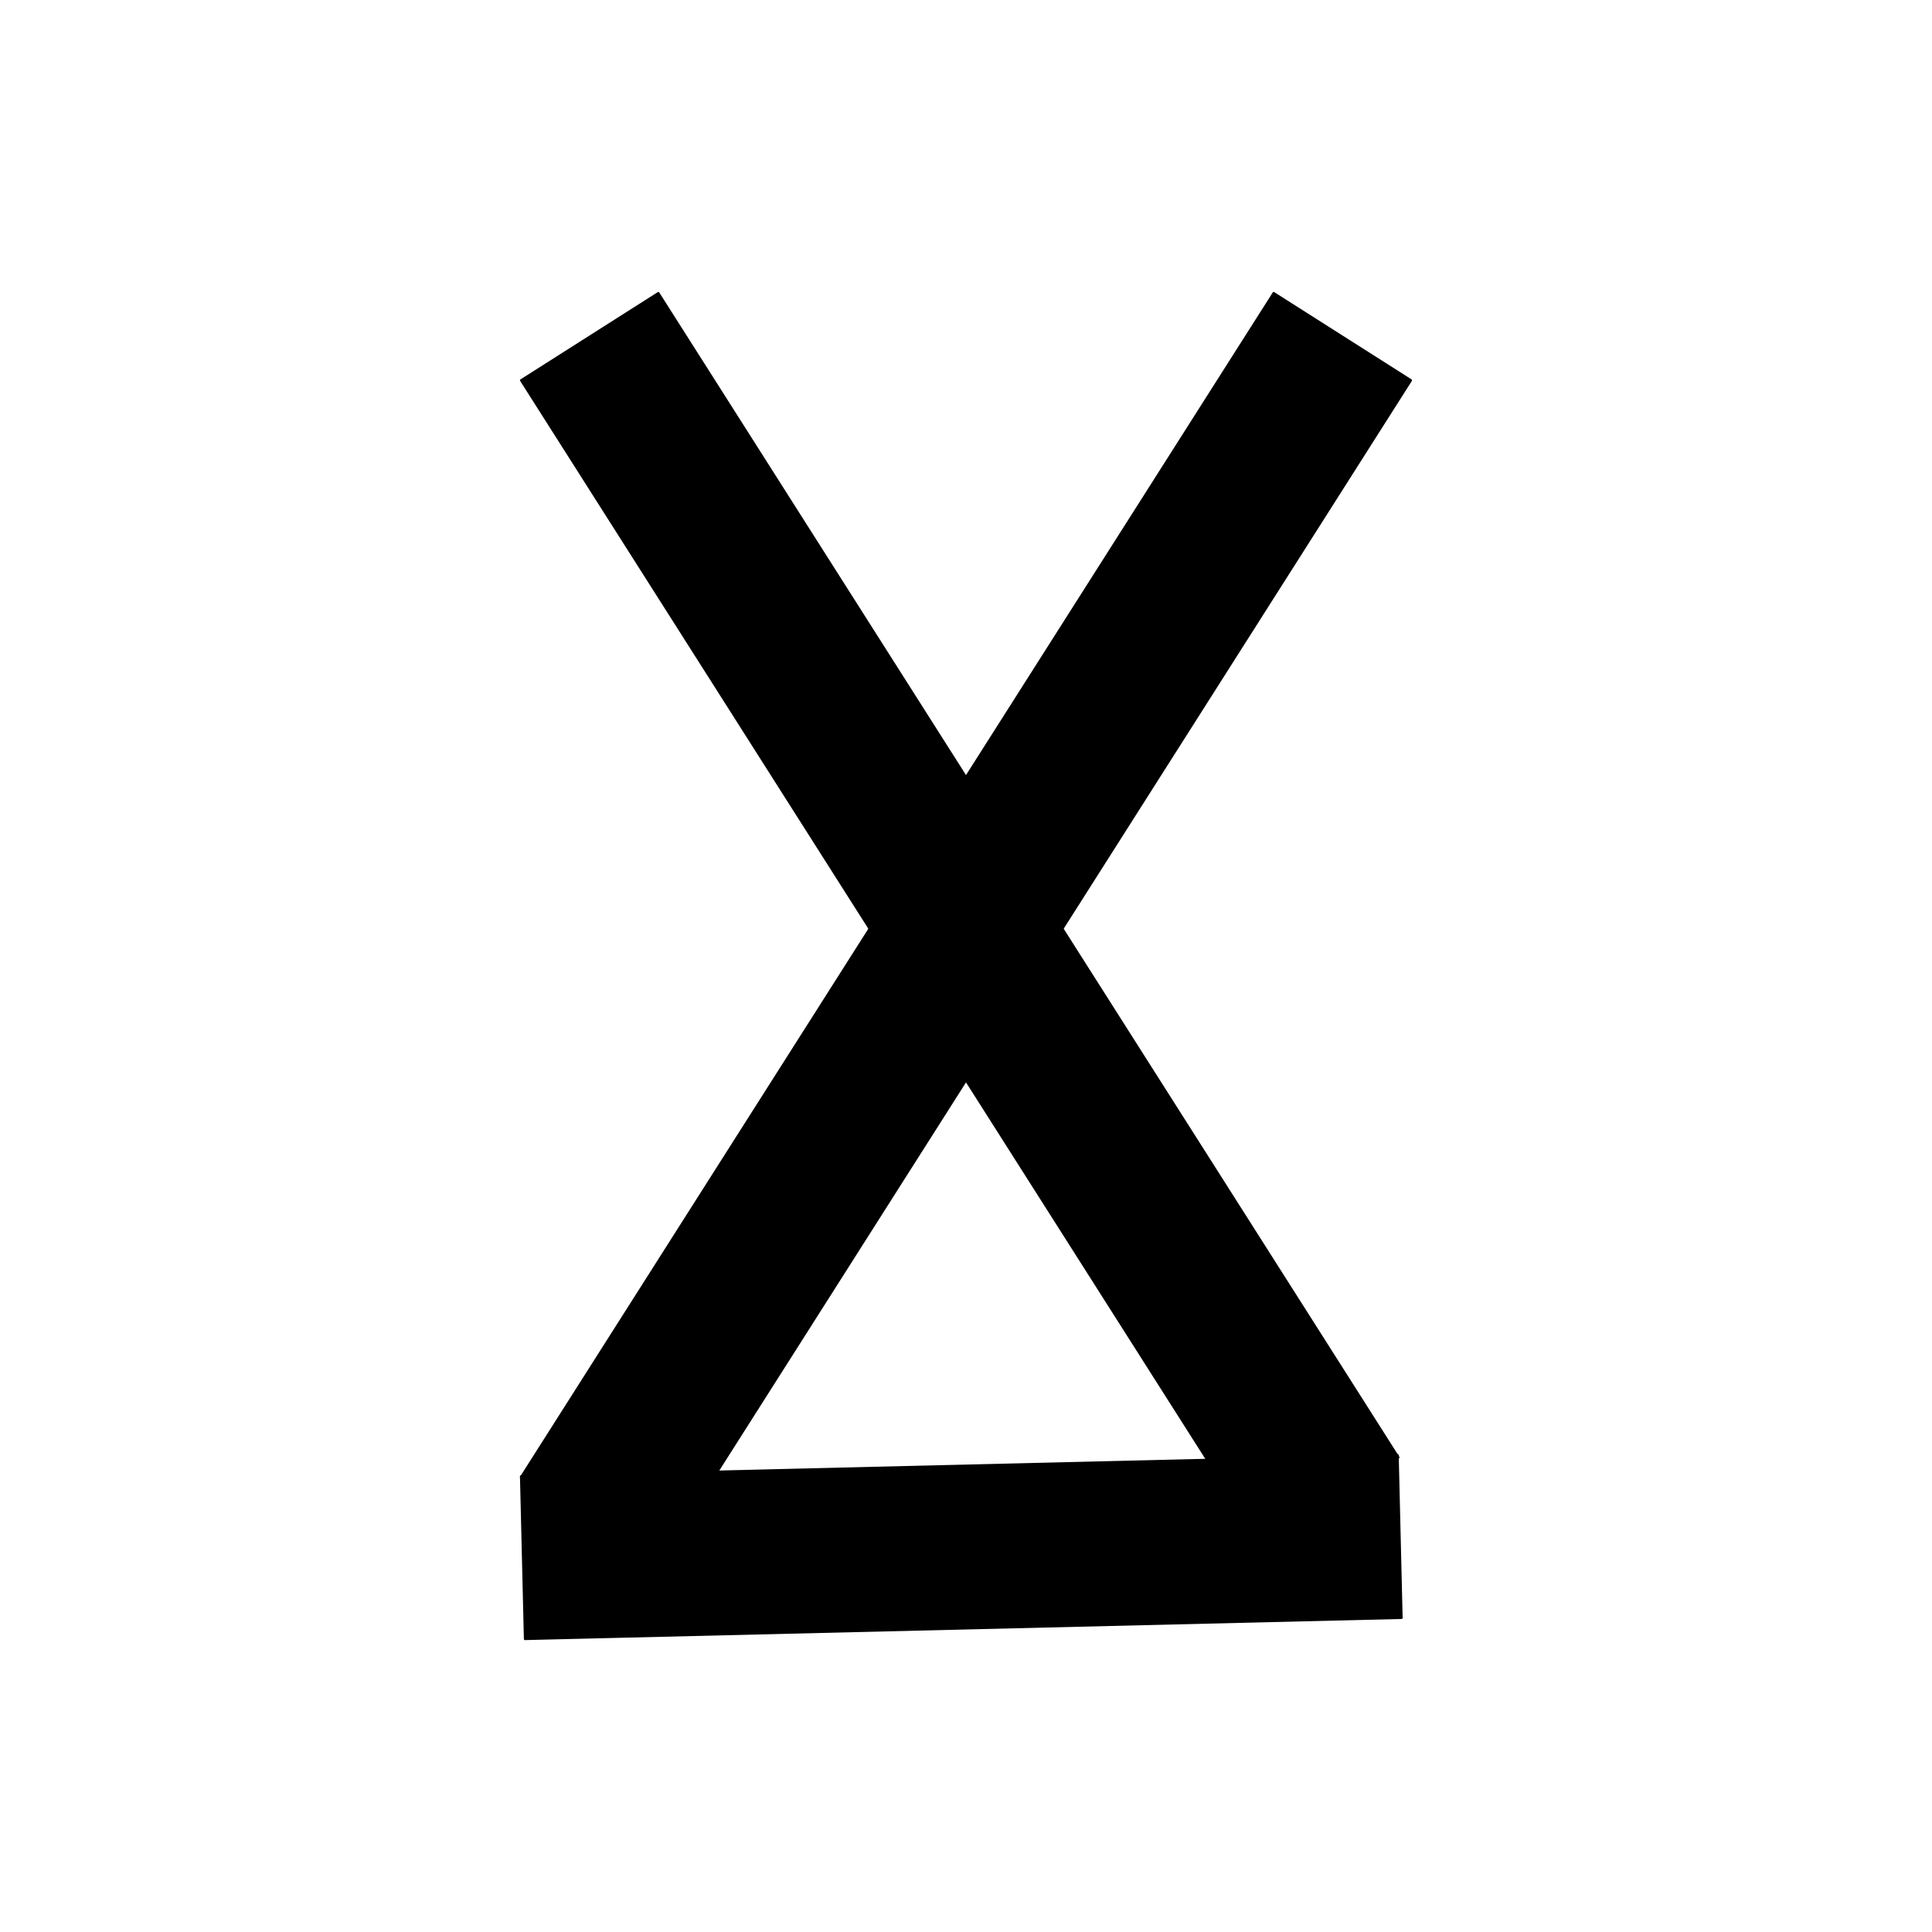
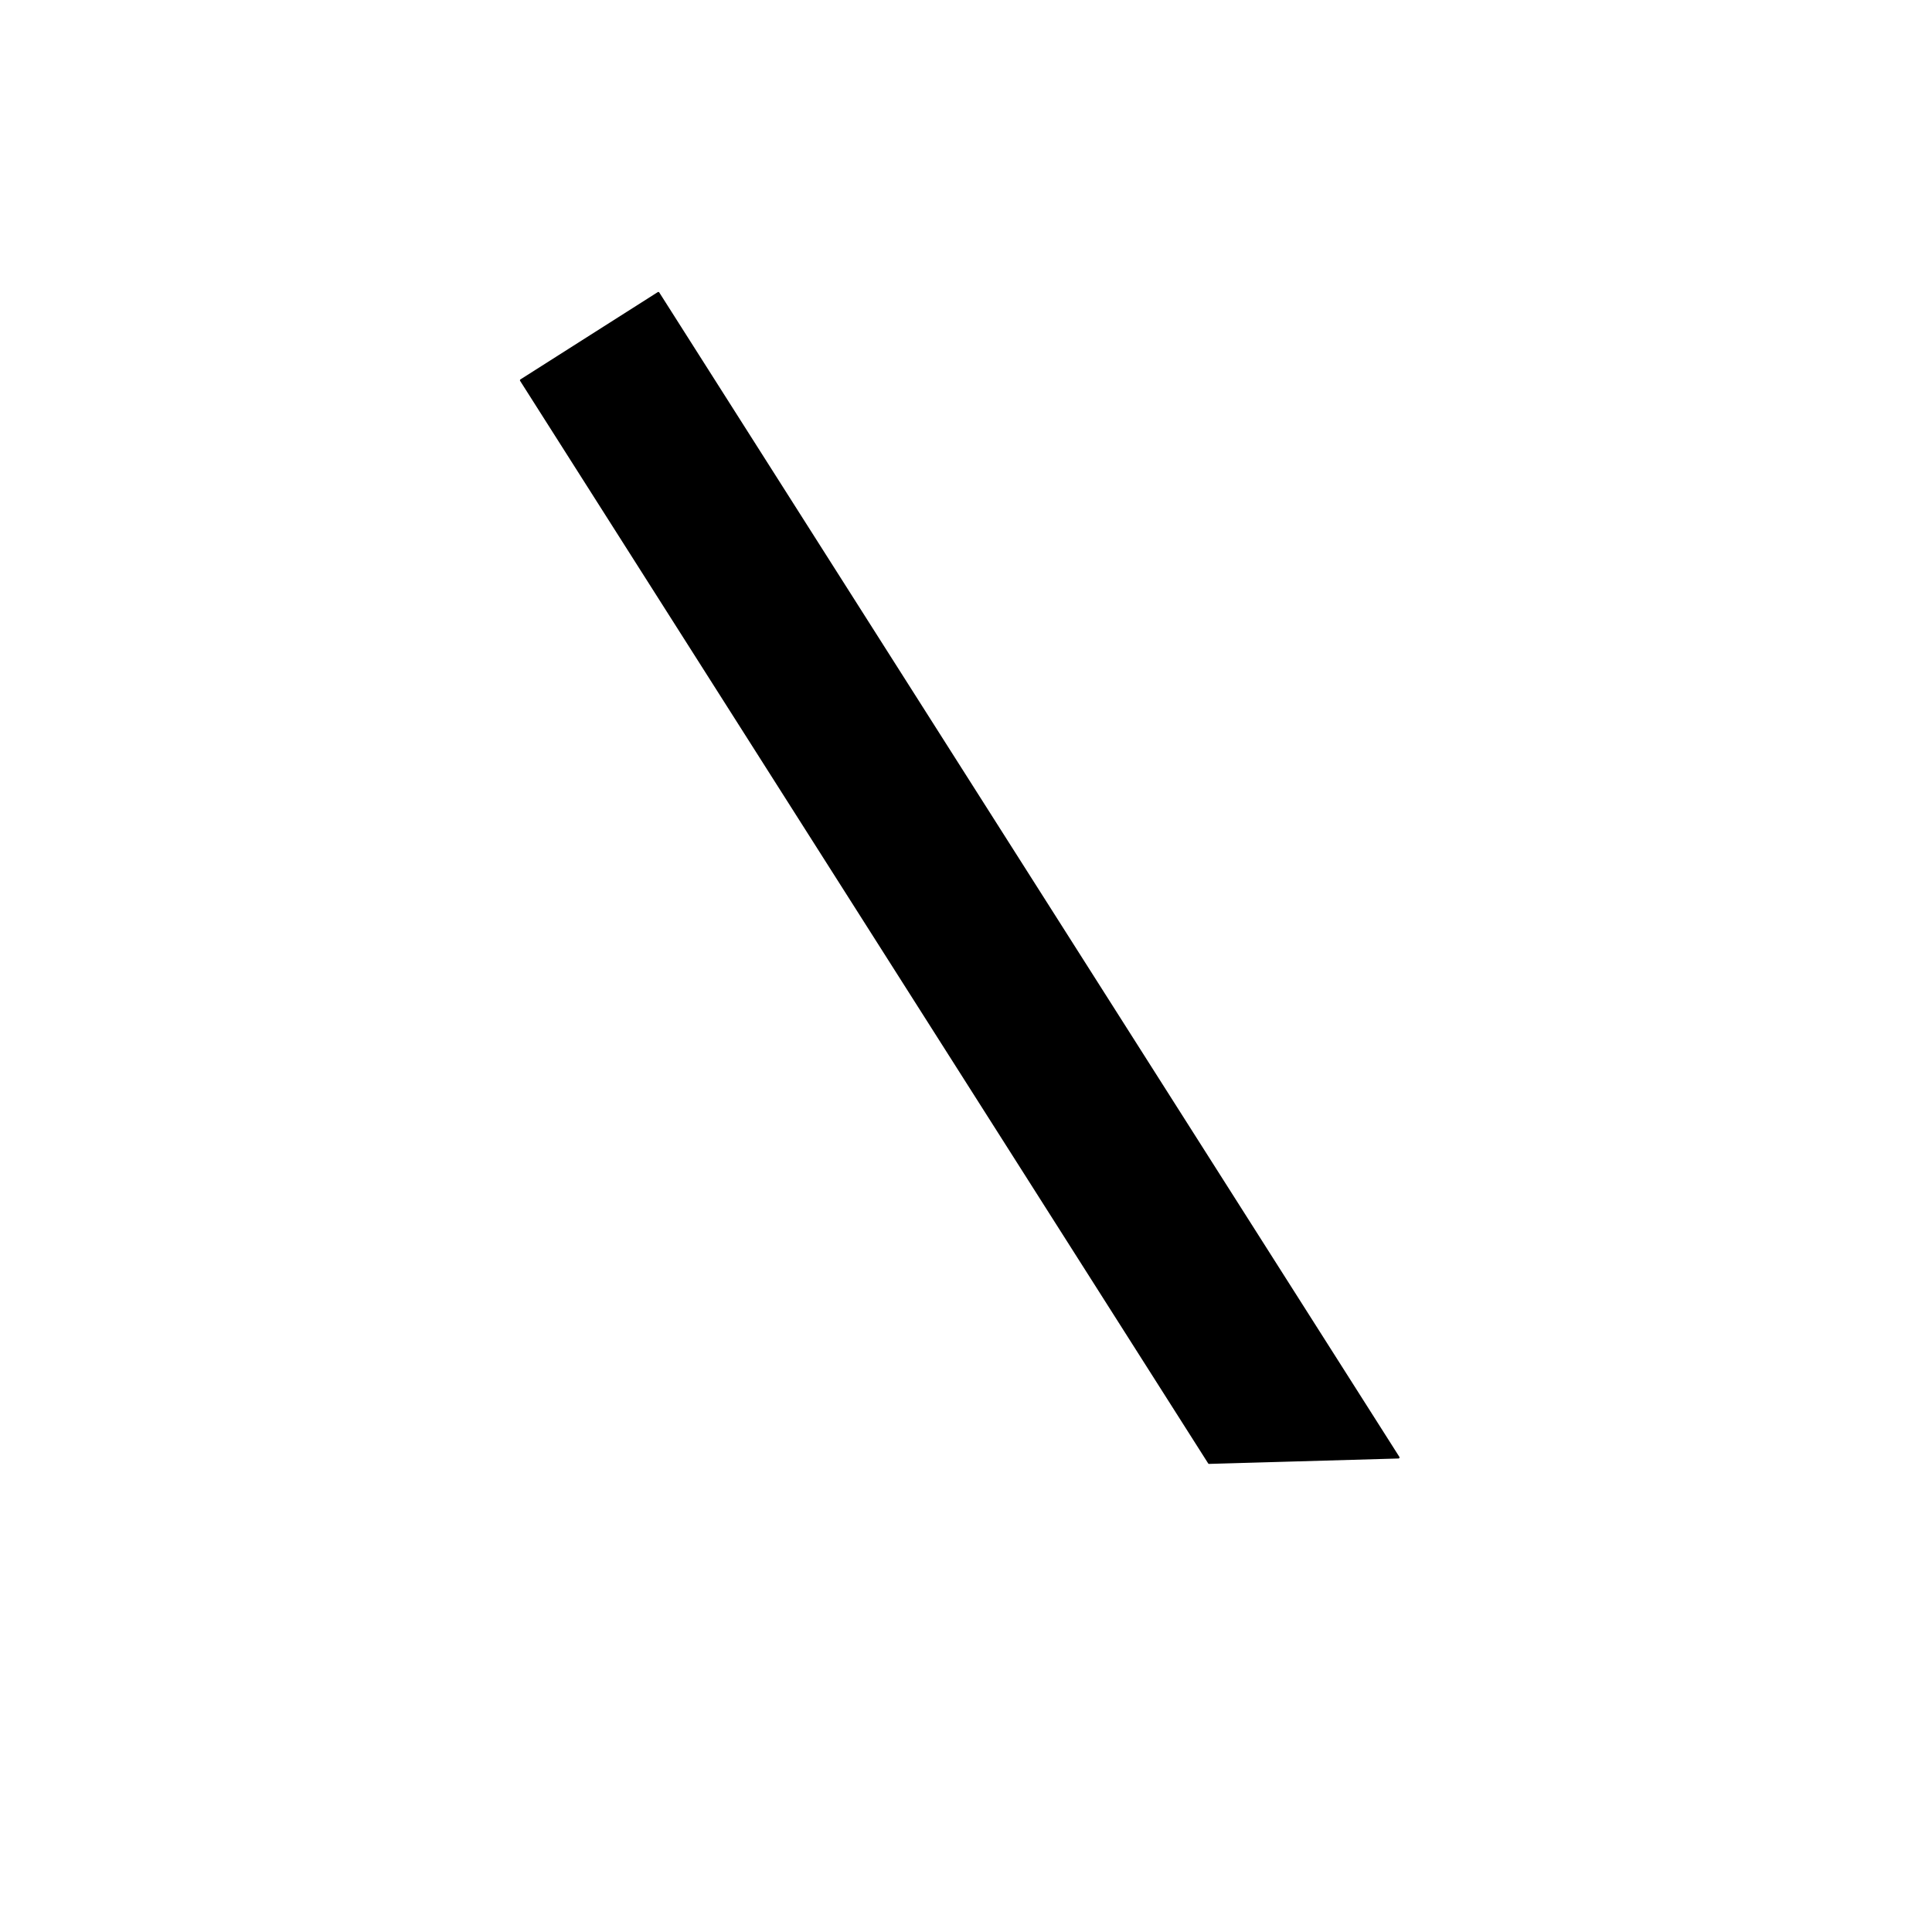
<svg xmlns="http://www.w3.org/2000/svg" width="900" height="900">
  <path d="M 109.62 436.64 L 752.34 436.64 L 752.34 360.84 L 154.82 360.84 L 109.62 436.64 Z M 109.62 436.64" transform="rotate(237.56,447.08,408.97)" stroke-width="1.00" stroke="black" stroke-linecap="round" stroke-linejoin="round" fill="black" />
-   <path d="M 123.19 394.74 L 776.81 394.74 L 776.81 470.54 L 123.19 470.54 Z M 123.19 394.74" transform="rotate(302.44,450.00,432.64)" stroke-width="1.00" stroke="black" stroke-linecap="round" stroke-linejoin="round" fill="black" />
-   <path d="M 243.57 682.81 L 652.05 682.81 L 652.05 758.61 L 243.57 758.61 Z M 243.57 682.81" transform="rotate(358.62,447.81,720.71)" stroke-width="1.00" stroke="black" stroke-linecap="round" stroke-linejoin="round" fill="black" />
</svg>